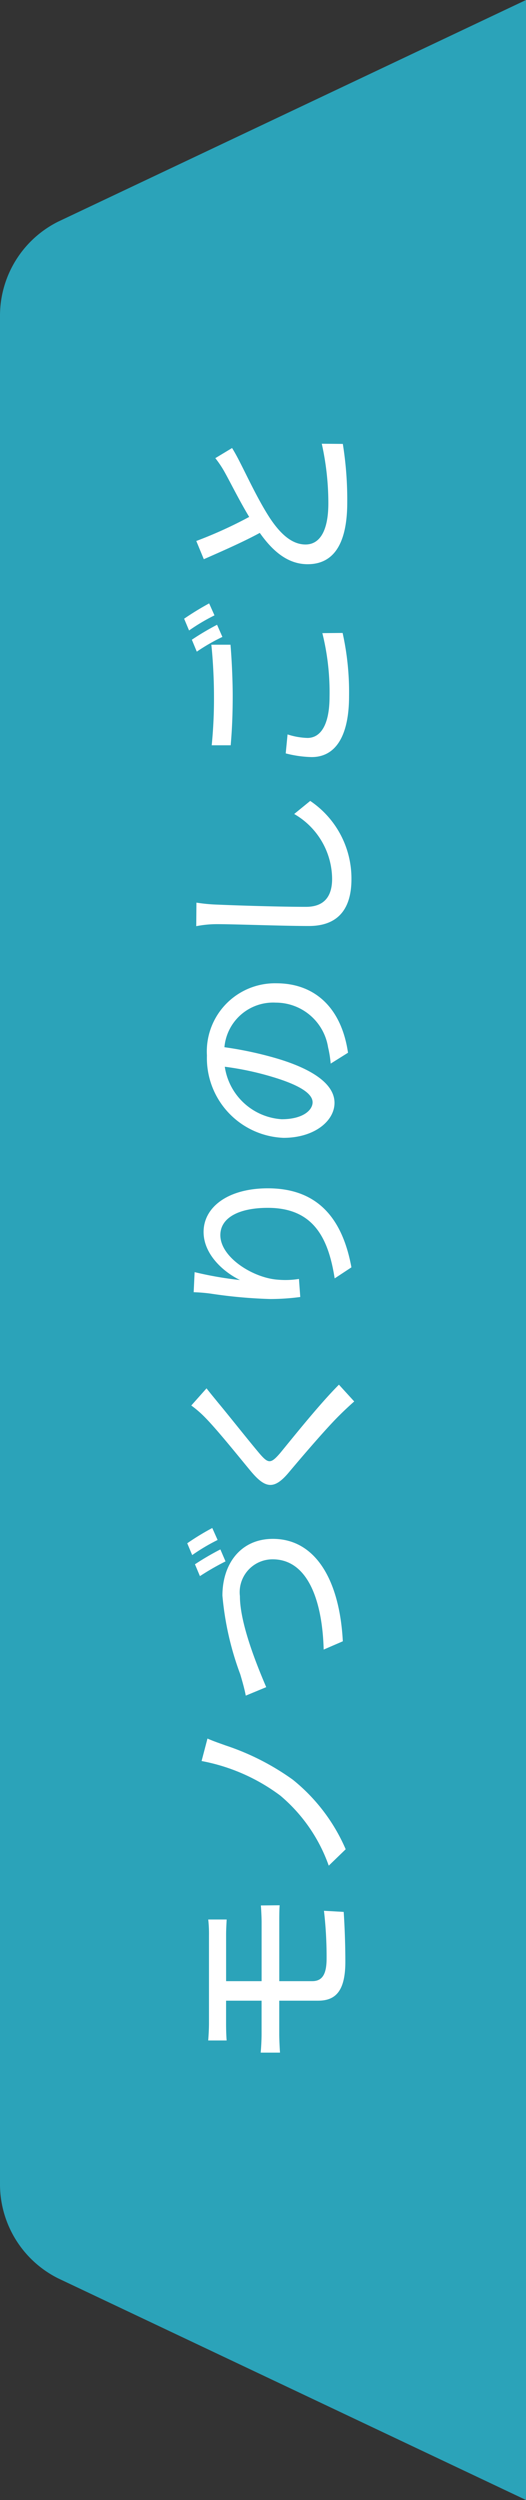
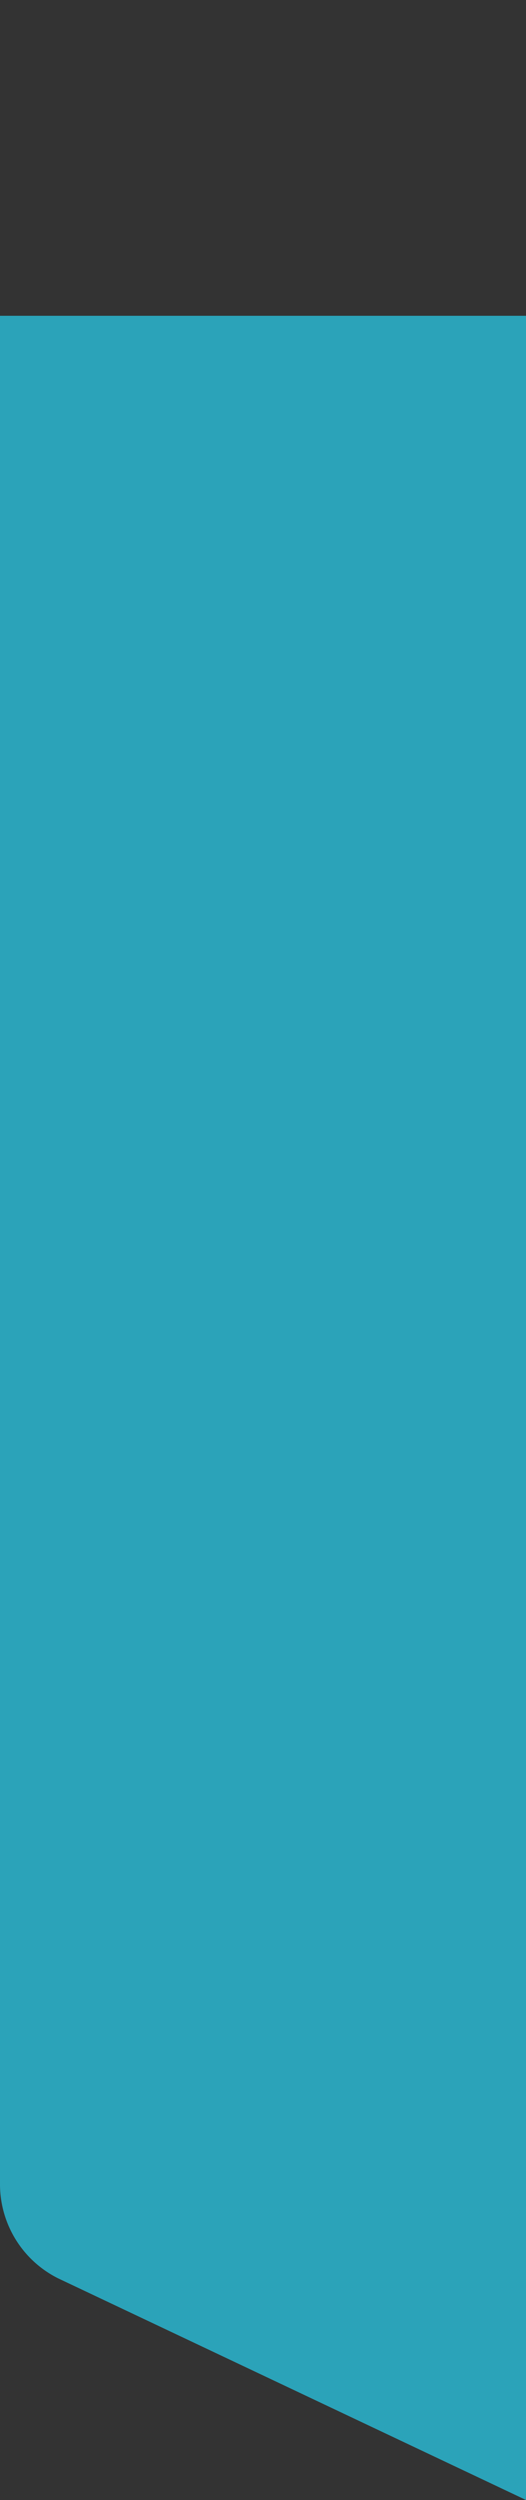
<svg xmlns="http://www.w3.org/2000/svg" width="40" height="190" viewBox="0 0 40 190">
  <rect x="0" y="0" width="40" height="190" fill="#333333" stroke="none" />
  <g id="グループ_281864" data-name="グループ 281864" transform="translate(-2916 895) rotate(-90)">
-     <path id="パス_3519" data-name="パス 3519" d="M0,24,35.578,7.155A8,8,0,0,0,40,0H0Z" transform="translate(871 2956) rotate(-90)" fill="#2ba3b9" />
    <g id="グループ_281863" data-name="グループ 281863" transform="translate(3 -52)">
      <rect id="長方形_30804" data-name="長方形 30804" width="40" height="142" transform="translate(726 3008) rotate(-90)" fill="#2ba3b9" />
      <g id="グループ_278255" data-name="グループ 278255" transform="translate(6838 2995) rotate(-90)">
-         <path id="パス_87714" data-name="パス 87714" d="M.924,1.834v1.4c.392-.028.812-.042,1.3-.042H3.948v2.7H1.414c-.406,0-1.022-.028-1.414-.07v1.47c.406-.028,1.036-.056,1.414-.056H3.948v2.954c0,1.26.644,2.072,2.954,2.072,1.33,0,2.772-.056,3.794-.126l.084-1.5a30.229,30.229,0,0,1-3.64.2c-1.218,0-1.708-.35-1.708-1.092V7.238H9.968c.308,0,.868,0,1.232.028l-.014-1.428c-.336.028-.952.056-1.246.056H5.432v-2.7H8.918c.5,0,.854.028,1.2.042v-1.4a9.929,9.929,0,0,1-1.2.056H2.226C1.736,1.89,1.316,1.862.924,1.834ZM23.87,1.778,22.162,1.33A14.414,14.414,0,0,1,19.53,7.322,12.337,12.337,0,0,1,14.21,11l1.246,1.288A13.785,13.785,0,0,0,20.748,8.26a18.973,18.973,0,0,0,2.6-5.11C23.492,2.758,23.674,2.212,23.87,1.778ZM27.132,4.69l.644,1.554c1.26-.532,4.7-2,6.916-2a2.5,2.5,0,0,1,2.8,2.492c0,2.674-3.15,3.78-6.86,3.878l.63,1.456c4.592-.238,7.784-2.044,7.784-5.32,0-2.45-1.9-3.836-4.312-3.836A22.815,22.815,0,0,0,28.756,4.27C28.238,4.424,27.65,4.592,27.132,4.69ZM37.114.826l-.9.378a19.382,19.382,0,0,1,1.12,1.946l.91-.392A20.509,20.509,0,0,0,37.114.826Zm1.6-.588-.9.378a14.643,14.643,0,0,1,1.148,1.932l.91-.406A18.787,18.787,0,0,0,38.71.238Zm11.774,1.47L49.182.546a8.2,8.2,0,0,1-.91,1.05c-.952.938-2.982,2.562-4.06,3.458-1.33,1.106-1.47,1.778-.112,2.912,1.3,1.092,3.388,2.884,4.326,3.836.364.364.728.756,1.064,1.134l1.274-1.162c-1.456-1.456-4-3.486-5.194-4.466-.826-.714-.826-.9-.028-1.582.994-.84,2.926-2.366,3.864-3.15C49.686,2.352,50.134,1.974,50.484,1.708ZM59.318.8,57.792.728a12.159,12.159,0,0,1-.112,1.33,36.941,36.941,0,0,0-.406,4.508,17.6,17.6,0,0,0,.154,2.268l1.372-.1a6.483,6.483,0,0,1-.056-1.61c.126-1.848,1.68-4.368,3.388-4.368,1.33,0,2.072,1.428,2.072,3.612,0,3.472-2.3,4.606-5.362,5.082l.84,1.274c3.57-.658,6.006-2.45,6.006-6.356,0-3.01-1.414-4.886-3.318-4.886-1.694,0-3.038,1.5-3.654,2.772A27.1,27.1,0,0,1,59.318.8ZM81.27,7.014a5.182,5.182,0,0,0-5.488-5.278A6.068,6.068,0,0,0,69.524,7.56c0,2.338,1.274,3.878,2.66,3.878S74.732,9.856,75.572,7a27.878,27.878,0,0,0,.84-3.934A3.722,3.722,0,0,1,79.8,6.972a4.027,4.027,0,0,1-3.388,3.976,8.653,8.653,0,0,1-1.246.2l.826,1.316C79.394,11.97,81.27,9.954,81.27,7.014ZM70.938,7.42a4.68,4.68,0,0,1,3.99-4.326,22.291,22.291,0,0,1-.77,3.612c-.644,2.156-1.3,3.066-1.932,3.066C71.624,9.772,70.938,9.03,70.938,7.42ZM87.4.938,85.61.924a8.1,8.1,0,0,1,.154,1.624c0,1.344-.14,4.956-.14,6.944,0,2.324,1.428,3.234,3.556,3.234A7.109,7.109,0,0,0,95.13,9.59l-.994-1.218a5.737,5.737,0,0,1-4.928,2.884c-1.218,0-2.128-.5-2.128-1.988,0-1.932.1-5.166.168-6.72A12.769,12.769,0,0,1,87.4.938ZM99.358,2.1V3.542c1.12.1,2.324.154,3.752.154,1.316,0,2.926-.084,3.892-.168V2.072c-1.036.112-2.534.2-3.892.2A35.76,35.76,0,0,1,99.358,2.1Zm.826,5.768-1.442-.14a8.576,8.576,0,0,0-.28,1.974c0,1.834,1.624,2.842,4.634,2.842a20.8,20.8,0,0,0,4.8-.49l-.014-1.54a18.58,18.58,0,0,1-4.83.546c-2.156,0-3.136-.686-3.136-1.68A5.375,5.375,0,0,1,100.184,7.868Zm7.2-7.28-.91.378a14.26,14.26,0,0,1,1.12,1.946l.924-.406A20.288,20.288,0,0,0,107.38.588Zm1.6-.588-.9.378a14.644,14.644,0,0,1,1.148,1.932l.91-.406A21.724,21.724,0,0,0,108.976,0Zm5.908.924L113.5,1.5c.658,1.5,1.358,3.08,2,4.256-1.428,1.008-2.38,2.156-2.38,3.64,0,2.24,1.988,3.01,4.69,3.01a26.728,26.728,0,0,0,4.452-.336l.014-1.6a20.857,20.857,0,0,1-4.522.5c-2.086,0-3.136-.644-3.136-1.736,0-1.022.784-1.9,2.016-2.716,1.33-.868,3.192-1.736,4.116-2.212.448-.224.84-.434,1.2-.658l-.77-1.274a7.763,7.763,0,0,1-1.12.742c-.728.406-2.114,1.092-3.346,1.834A32.709,32.709,0,0,1,114.884.924Z" transform="translate(13 -6102) rotate(90)" fill="#fff" />
-       </g>
+         </g>
    </g>
    <path id="パス_3518" data-name="パス 3518" d="M0,0,35.578,16.845A8,8,0,0,1,40,24H0Z" transform="translate(705 2956) rotate(-90)" fill="#2ba3b9" />
  </g>
</svg>